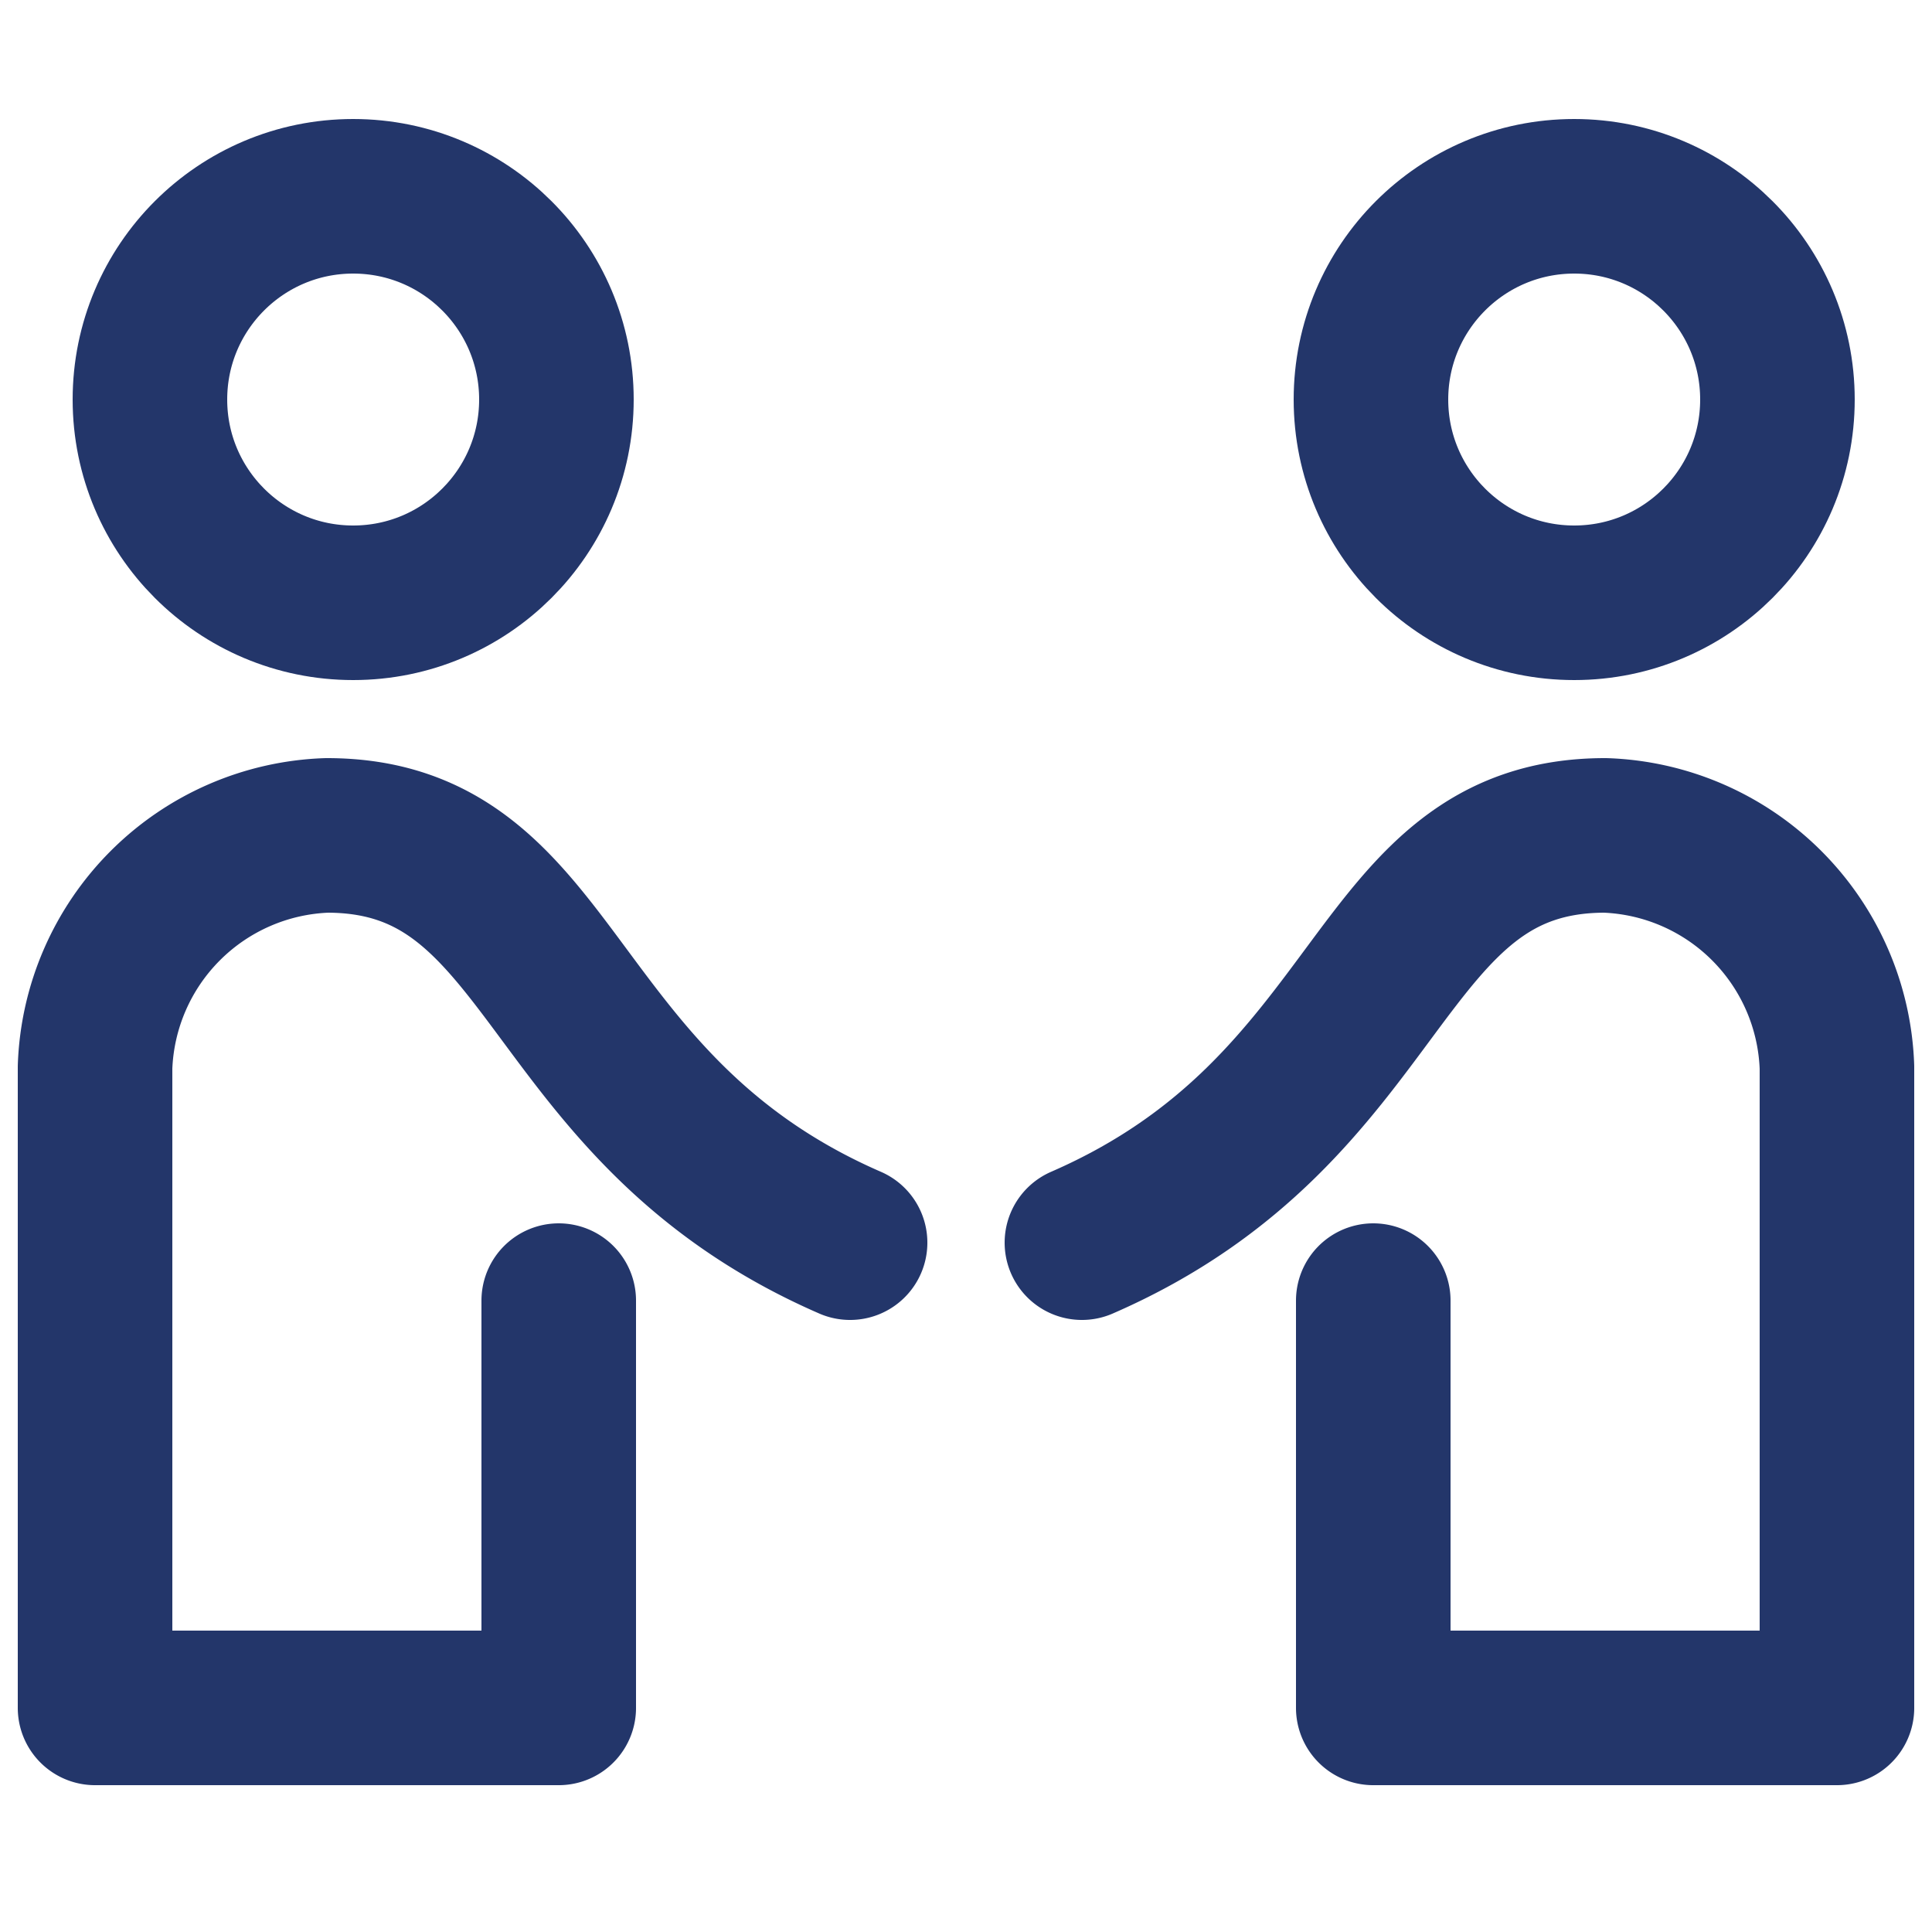
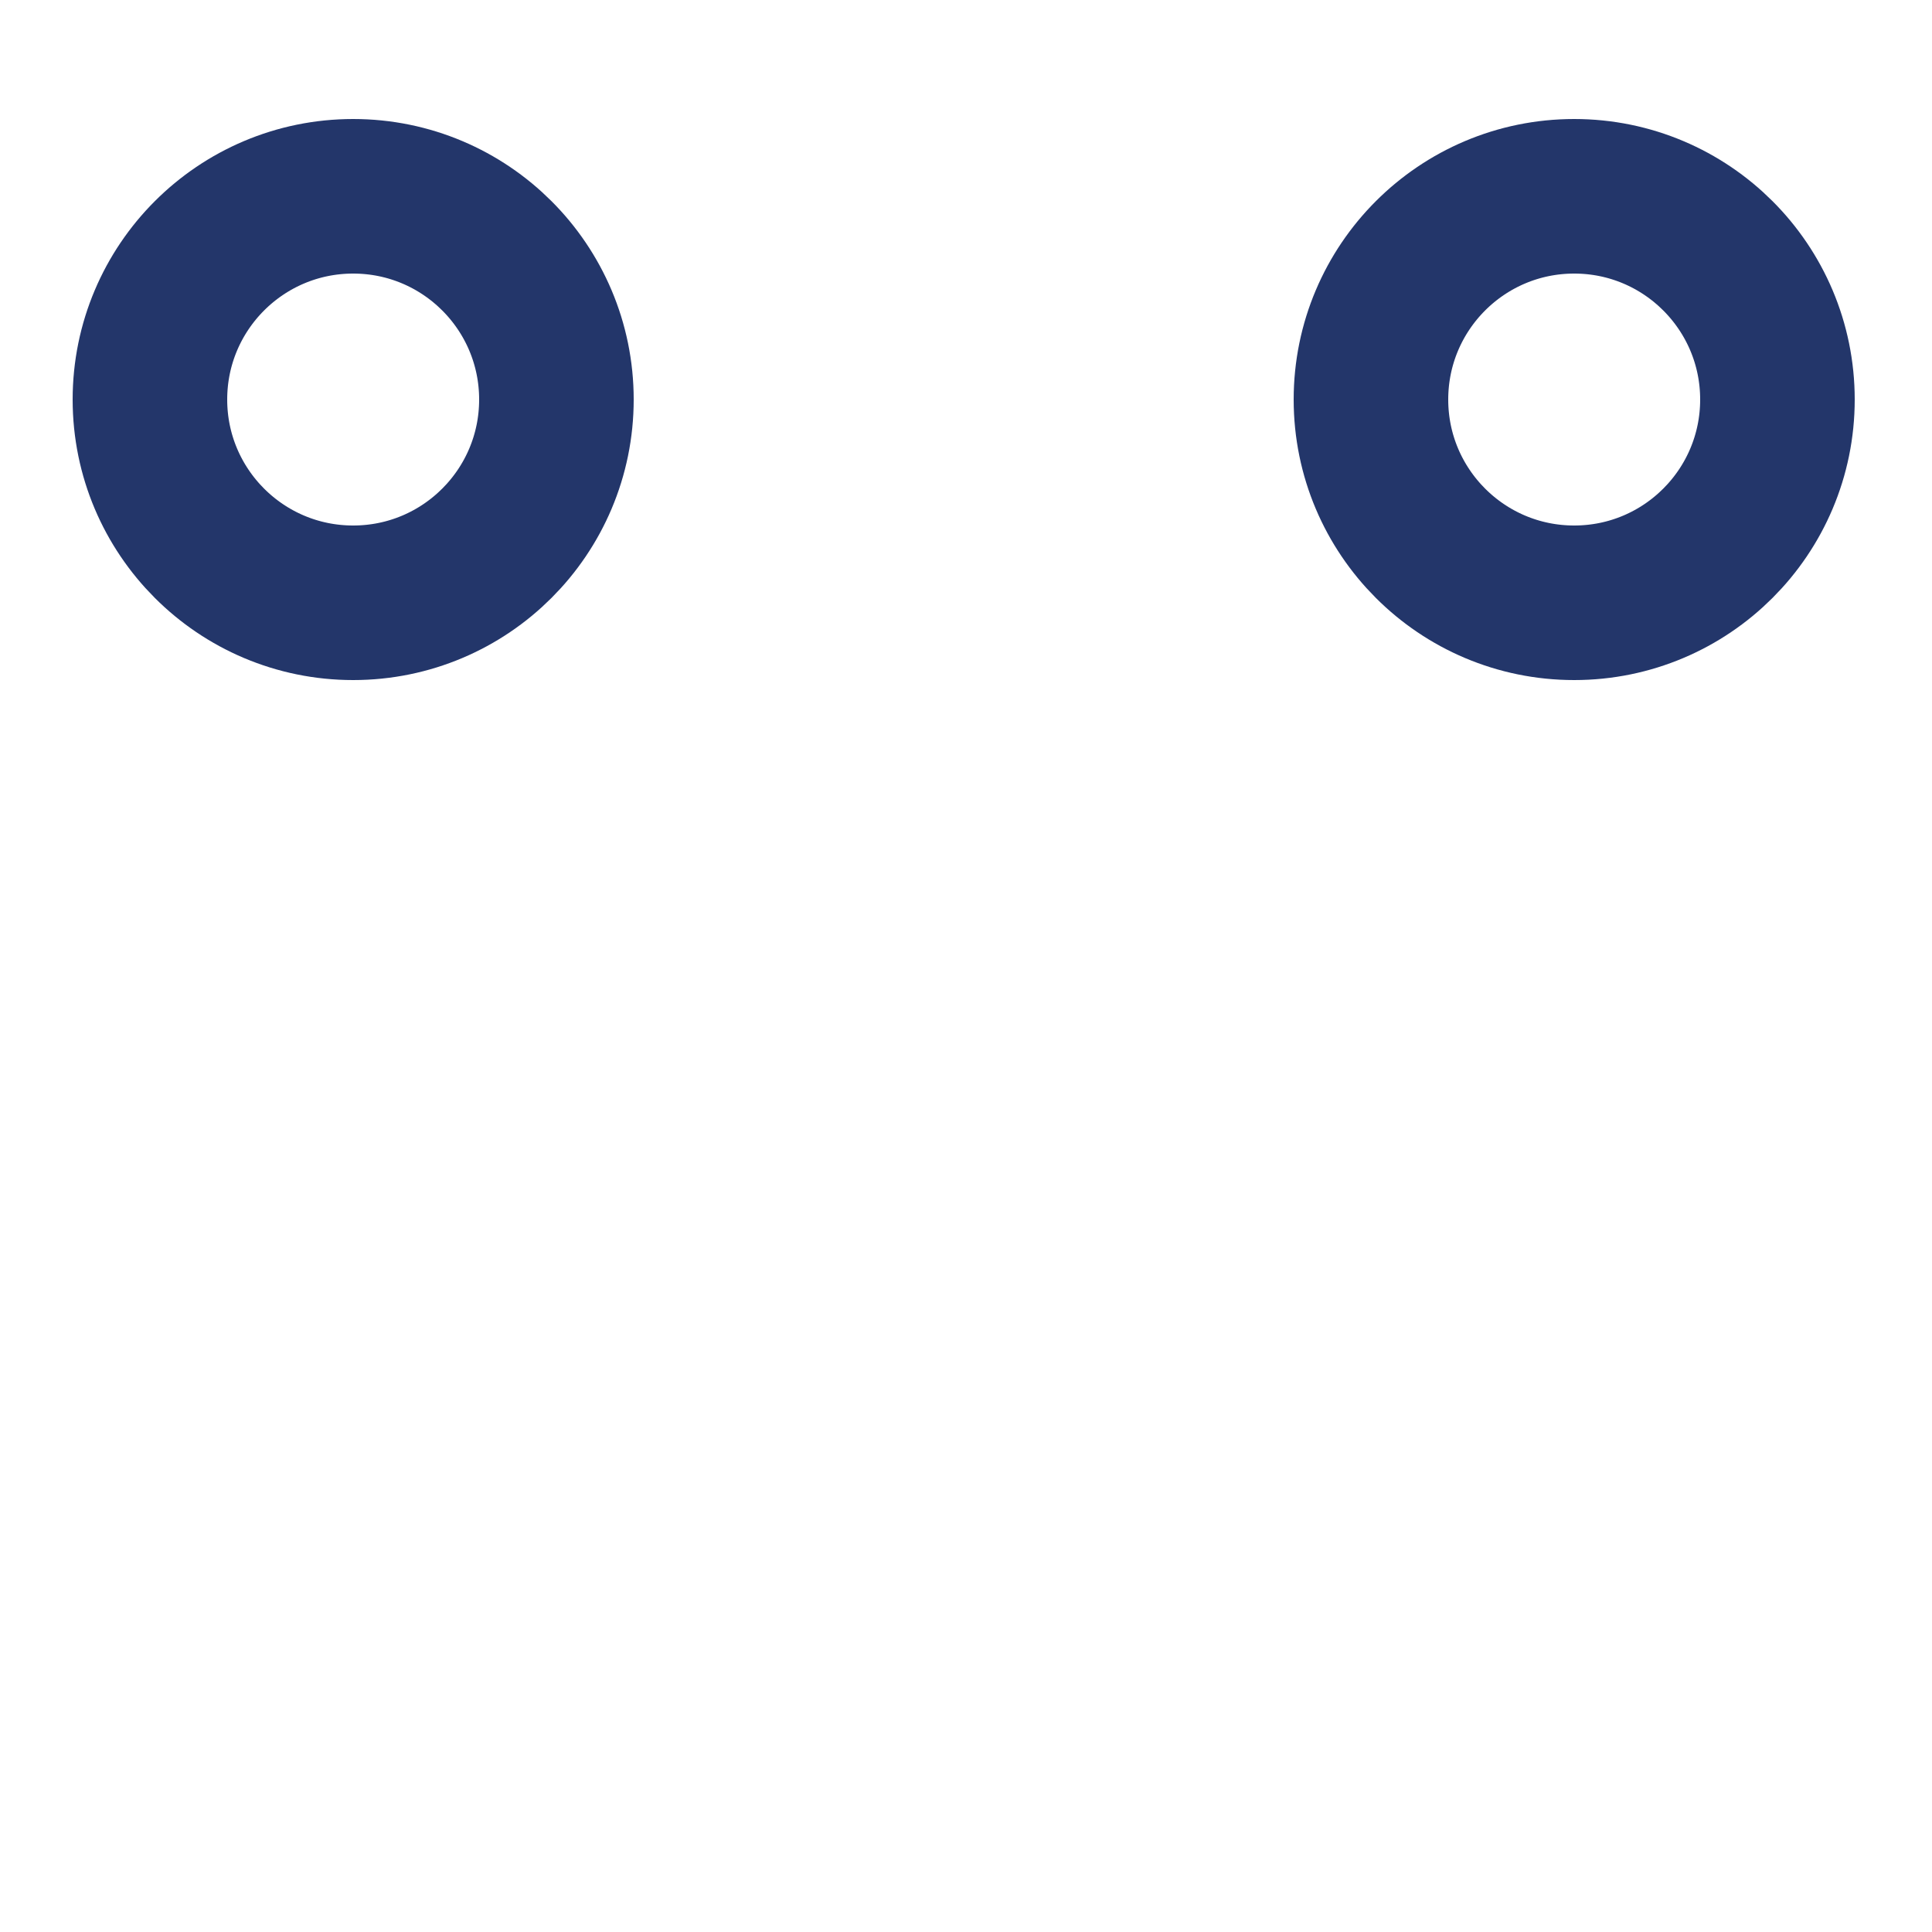
<svg xmlns="http://www.w3.org/2000/svg" id="Layer_1" data-name="Layer 1" viewBox="0 0 25 25">
  <defs>
    <style>.cls-1{fill:none;stroke:#23366a;stroke-linecap:round;stroke-linejoin:round;stroke-width:2px;}</style>
  </defs>
  <circle class="cls-1" cx="4.57" cy="5.17" r="2.63" />
-   <path class="cls-1" d="M11,16.08c-4-1.74-3.76-5.27-6.77-5.27a3.11,3.11,0,0,0-3,3V22.1h6V16.83" />
-   <path class="cls-1" d="M14,16.08c4-1.74,3.76-5.27,6.77-5.27a3.11,3.11,0,0,1,3,3V22.1h-6V16.83" />
  <circle class="cls-1" cx="20.37" cy="5.17" r="2.63" />
</svg>